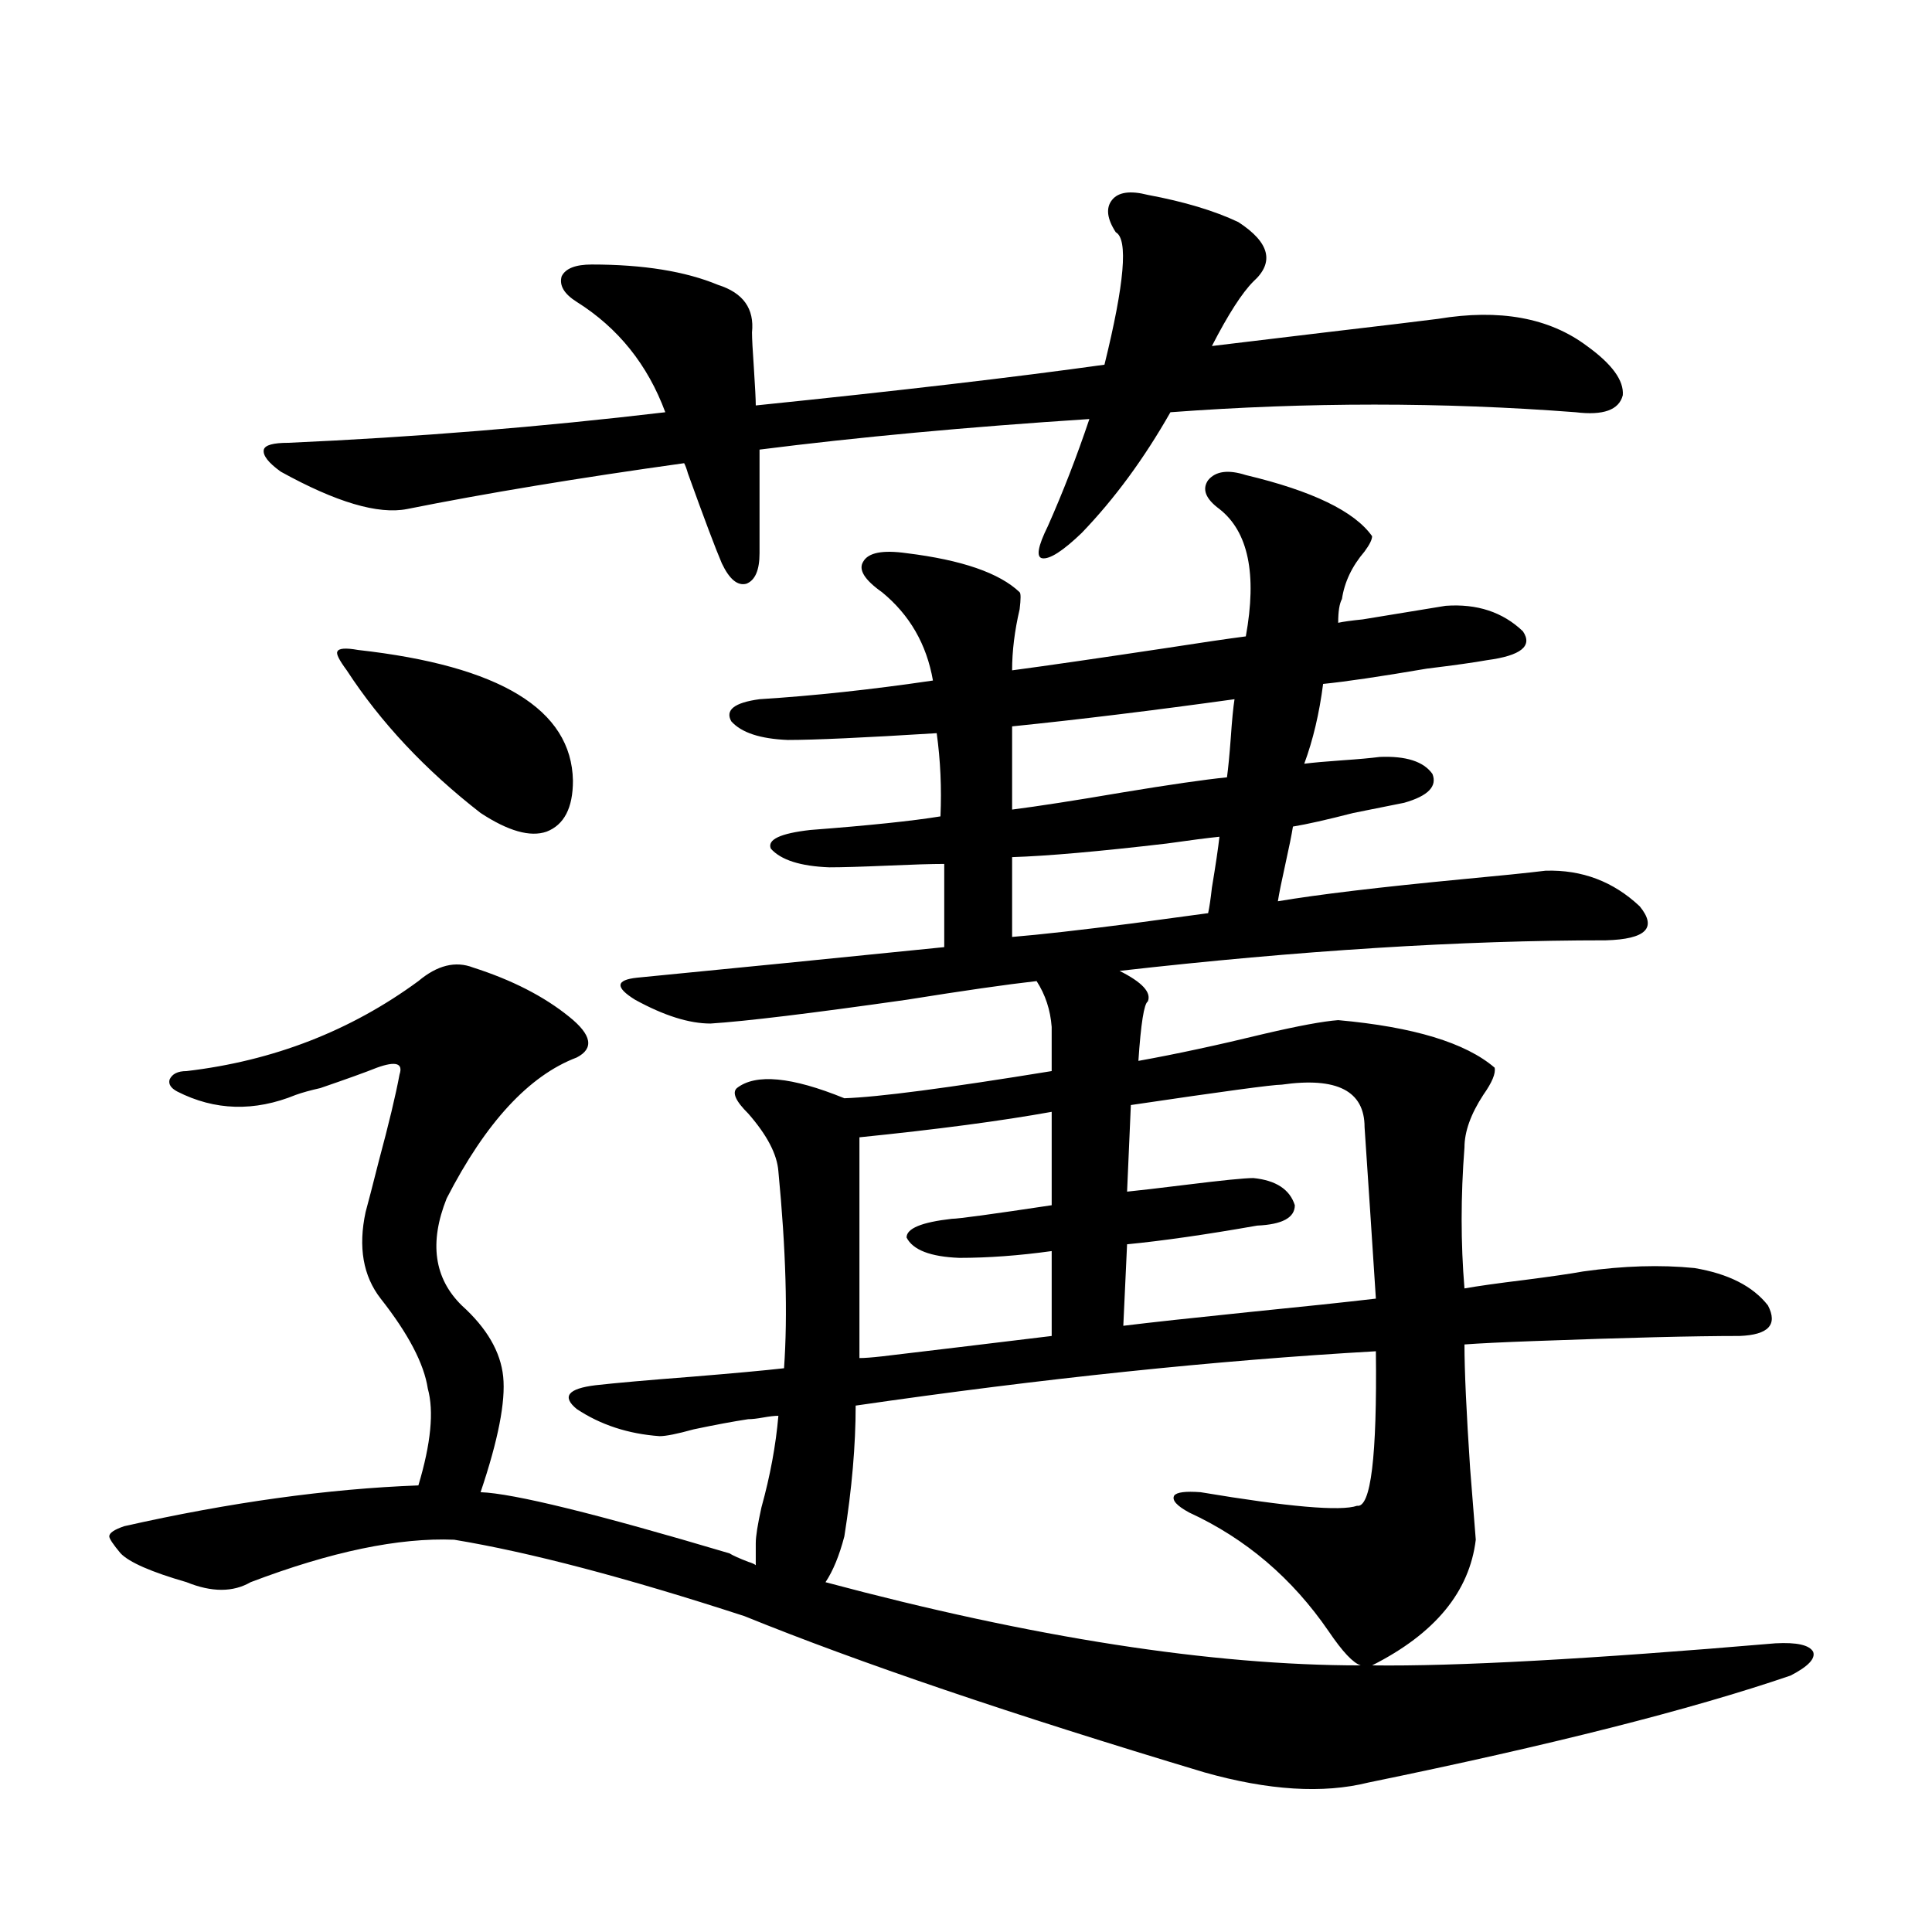
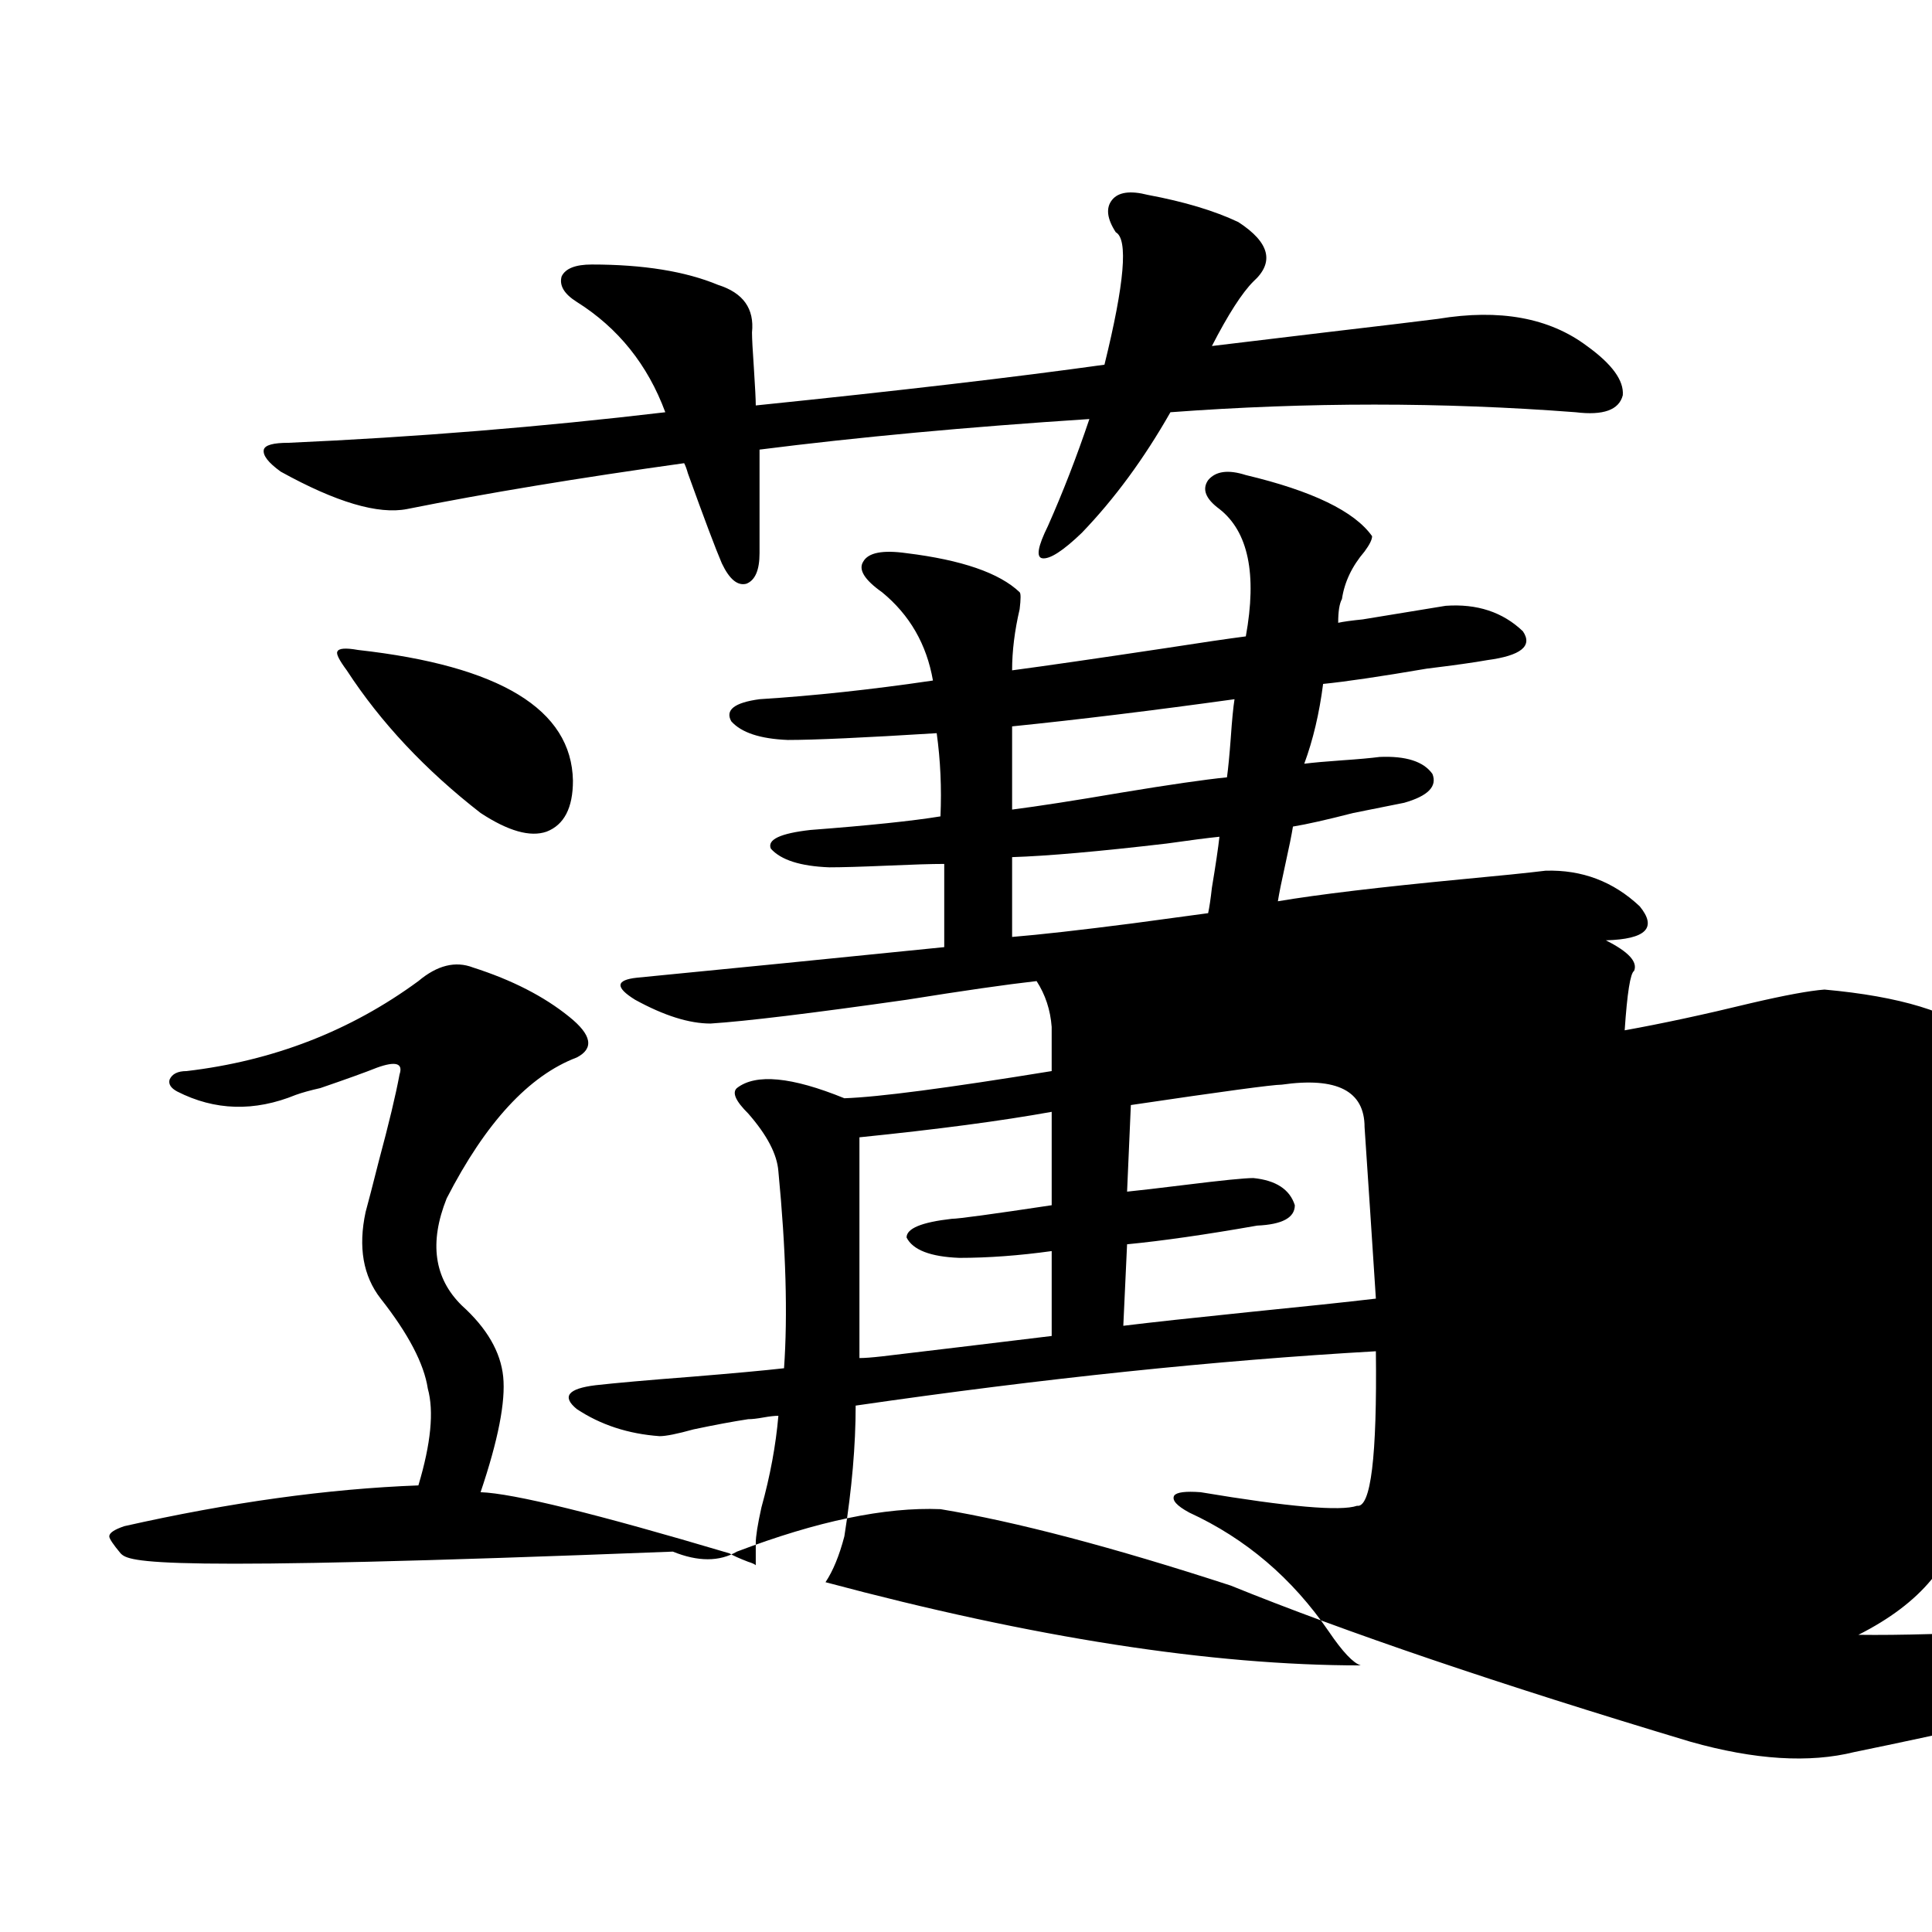
<svg xmlns="http://www.w3.org/2000/svg" version="1.1" id="图层_1" x="0px" y="0px" width="1000px" height="1000px" viewBox="0 0 1000 1000" enable-background="new 0 0 1000 1000" xml:space="preserve">
-   <path d="M407.771,383.004c-14.313-0.577-24.069-3.804-29.268-9.668c-3.262-5.85,1.616-9.668,14.634-11.426  c27.957-1.758,57.88-4.971,89.754-9.668c-3.262-18.745-12.042-33.975-26.341-45.703c-9.115-6.441-12.362-11.714-9.756-15.82  c2.592-4.683,10.076-6.152,22.438-4.395c28.612,3.516,48.124,10.259,58.535,20.215c0.641,0.591,0.641,3.516,0,8.789  c-2.606,11.137-3.902,21.684-3.902,31.641c17.561-2.334,43.901-6.152,79.022-11.426c18.856-2.925,32.835-4.971,41.95-6.152  c5.854-32.217,1.296-54.19-13.658-65.918c-7.164-5.273-9.115-10.245-5.854-14.941c3.902-4.683,10.396-5.562,19.512-2.637  c34.466,8.212,56.249,18.759,65.364,31.641c0,1.758-1.311,4.395-3.902,7.91c-6.509,7.622-10.411,15.82-11.707,24.609  c-1.311,2.348-1.951,6.455-1.951,12.305c2.592-0.577,6.829-1.167,12.683-1.758c21.463-3.516,35.762-5.85,42.926-7.031  c16.25-1.167,29.588,3.227,39.999,13.184c5.198,7.622-0.976,12.607-18.536,14.941c-6.509,1.181-16.92,2.637-31.219,4.395  c-24.069,4.106-41.95,6.743-53.657,7.91c-1.951,15.244-5.213,29.004-9.756,41.309c4.543-0.577,11.052-1.167,19.512-1.758  c8.445-0.577,14.954-1.167,19.512-1.758c13.658-0.577,22.759,2.348,27.316,8.789c2.592,6.455-2.286,11.426-14.634,14.941  c-5.854,1.181-14.634,2.939-26.341,5.273c-13.658,3.516-24.069,5.864-31.219,7.031c-0.655,4.106-1.951,10.547-3.902,19.336  s-3.262,15.244-3.902,19.336c20.808-3.516,52.682-7.32,95.607-11.426c18.856-1.758,33.17-3.213,42.926-4.395  c18.856-0.577,35.121,5.576,48.779,18.457c9.101,11.137,3.247,17.001-17.561,17.578c-74.8,0-158.7,5.273-251.701,15.82  c11.707,5.864,16.585,11.137,14.634,15.82c-1.951,1.181-3.582,11.426-4.878,30.762c19.512-3.516,41.295-8.198,65.364-14.063  c17.561-4.092,30.243-6.441,38.048-7.031c39.023,3.516,66.005,11.728,80.974,24.609c0.641,2.939-1.311,7.622-5.854,14.063  c-6.509,9.97-9.756,19.048-9.756,27.246c-1.951,25.2-1.951,49.521,0,72.949c6.494-1.167,16.905-2.637,31.219-4.395  c13.658-1.758,23.734-3.213,30.243-4.395c20.808-2.925,39.999-3.516,57.56-1.758c17.561,2.939,30.243,9.38,38.048,19.336  c5.198,9.97,0.32,15.244-14.634,15.82c-23.414,0-58.87,0.879-106.339,2.637c-16.265,0.591-28.292,1.181-36.097,1.758  c0,13.486,0.976,34.868,2.927,64.16c1.296,16.411,2.271,28.716,2.927,36.914c-3.262,26.958-21.143,48.628-53.657,65.039  c42.926,0.577,112.513-3.227,208.775-11.426c11.052-0.591,17.561,0.879,19.512,4.395c1.296,3.516-2.606,7.608-11.707,12.305  c-51.386,17.578-124.234,36.035-218.531,55.371c-23.414,5.851-51.706,4.093-84.876-5.273  c-99.51-29.883-178.867-56.84-238.043-80.859c-61.142-19.913-111.217-33.096-150.24-39.551  c-28.627-1.167-63.749,6.152-105.363,21.973c-9.116,5.273-20.167,5.273-33.17,0C78.343,813.668,66.956,808.697,62.414,804  c-3.902-4.683-5.854-7.608-5.854-8.789c0-1.758,2.591-3.516,7.805-5.273c54.633-12.305,105.363-19.336,152.191-21.094  c6.494-21.67,8.125-38.37,4.878-50.098c-1.951-12.881-10.091-28.413-24.39-46.582c-9.116-11.714-11.707-26.656-7.805-44.824  c1.295-4.683,3.567-13.472,6.829-26.367c5.198-19.336,8.78-34.277,10.731-44.824c1.951-5.85-1.951-7.031-11.707-3.516  c-5.854,2.348-15.609,5.864-29.268,10.547c-5.213,1.181-9.436,2.348-12.683,3.516c-21.463,8.789-41.95,8.212-61.462-1.758  c-3.262-1.758-4.558-3.804-3.902-6.152c1.295-2.925,4.222-4.395,8.78-4.395c44.877-5.273,84.876-20.792,119.997-46.582  c9.756-8.198,19.176-10.547,28.292-7.031c20.152,6.455,36.737,14.941,49.755,25.488c11.707,9.38,13.003,16.411,3.902,21.094  c-24.725,9.38-47.163,33.701-67.315,72.949c-9.116,22.852-6.509,41.309,7.804,55.371c13.003,11.728,20.152,24.033,21.463,36.914  c1.296,12.895-2.606,32.822-11.707,59.766c16.905,0.591,59.831,11.137,128.777,31.641c1.951,1.181,5.198,2.637,9.756,4.395  c1.951,0.591,3.247,1.181,3.902,1.758v-11.426c0-3.516,0.976-9.668,2.927-18.457c4.543-16.397,7.47-32.217,8.78-47.461  c-1.951,0-4.558,0.302-7.805,0.879c-3.262,0.591-5.854,0.879-7.805,0.879c-7.805,1.181-17.24,2.939-28.292,5.273  c-8.46,2.348-14.313,3.516-17.561,3.516c-16.265-1.167-30.578-5.85-42.926-14.063c-7.805-6.441-4.558-10.547,9.756-12.305  c10.396-1.167,26.981-2.637,49.755-4.395c21.463-1.758,37.393-3.213,47.804-4.395c1.951-27.534,0.976-61.523-2.927-101.953  c-0.655-8.789-5.854-18.745-15.609-29.883c-6.509-6.441-8.46-10.835-5.854-13.184c9.756-7.608,28.292-5.85,55.608,5.273  c17.561-0.577,53.322-5.273,107.314-14.063v-22.852c-0.655-8.789-3.262-16.699-7.805-23.73c-15.609,1.758-38.048,4.985-67.315,9.668  c-49.435,7.031-83.26,11.137-101.461,12.305c-11.066,0-24.069-4.092-39.023-12.305c-10.411-6.441-10.091-10.245,0.976-11.426  c48.124-4.683,101.126-9.956,159.021-15.82v-43.066c-6.509,0-16.265,0.302-29.268,0.879c-13.658,0.591-23.749,0.879-30.243,0.879  c-14.969-0.577-25.045-3.804-30.243-9.668c-1.951-4.683,4.878-7.91,20.487-9.668c30.563-2.334,53.002-4.683,67.315-7.031  c0.641-14.639,0-29.004-1.951-43.066C447.114,381.837,421.429,383.004,407.771,383.004z M559.962,275.778  c-9.756,9.38-16.585,13.774-20.487,13.184c-3.262-0.577-2.286-6.152,2.927-16.699c7.805-17.578,14.954-36.035,21.463-55.371  c-63.093,4.106-119.997,9.38-170.728,15.82v53.613c0,8.789-2.286,14.063-6.829,15.82c-4.558,1.181-8.78-2.334-12.683-10.547  c-3.262-7.608-9.115-23.14-17.561-46.582c-0.655-2.334-1.311-4.092-1.951-5.273c-54.633,7.622-102.437,15.532-143.411,23.73  c-14.969,2.939-36.752-3.516-65.364-19.336c-6.509-4.683-9.436-8.487-8.78-11.426c0.64-2.334,4.878-3.516,12.683-3.516  c65.684-2.925,130.728-8.198,195.117-15.82c-9.115-24.609-24.39-43.643-45.853-57.129c-6.509-4.092-9.115-8.487-7.805-13.184  c1.951-4.092,7.149-6.152,15.609-6.152c26.661,0,48.444,3.516,65.364,10.547c13.003,4.106,18.856,12.305,17.561,24.609  c0,2.939,0.32,9.091,0.976,18.457c0.641,9.97,0.976,16.411,0.976,19.336c74.145-7.608,134.296-14.639,180.483-21.094  c10.396-42.188,12.348-65.039,5.854-68.555c-4.558-7.031-5.213-12.593-1.951-16.699c3.247-4.092,9.421-4.971,18.536-2.637  c18.856,3.516,34.466,8.212,46.828,14.063c16.25,10.547,18.856,20.805,7.805,30.762c-5.854,5.864-13.018,17.001-21.463,33.398  c9.756-1.167,29.268-3.516,58.535-7.031c29.908-3.516,49.42-5.85,58.535-7.031c31.859-5.273,57.56-0.577,77.071,14.063  c13.003,9.38,19.177,17.88,18.536,25.488c-1.951,7.622-10.091,10.547-24.39,8.789c-68.946-5.273-138.868-5.273-209.751,0  C592.156,237.408,576.867,258.199,559.962,275.778z M185.337,336.422c73.489,8.212,110.561,30.762,111.216,67.676  c0,14.063-4.558,22.852-13.658,26.367c-8.46,2.939-19.847-0.288-34.146-9.668c-28.627-22.261-51.706-46.87-69.266-73.828  c-3.902-5.273-5.534-8.487-4.878-9.668C175.246,335.543,178.828,335.255,185.337,336.422z M702.397,779.391  c7.149,1.181,10.396-25.488,9.756-79.98c-82.604,4.697-172.358,14.063-269.262,28.125c0,20.517-1.951,43.066-5.854,67.676  c-2.606,9.97-5.854,17.88-9.756,23.73c107.314,28.702,199.66,43.066,277.066,43.066c-3.902-1.181-9.436-7.031-16.585-17.578  c-18.871-27.534-42.926-48.038-72.193-61.523c-6.509-3.516-9.115-6.441-7.805-8.789c1.296-1.758,5.854-2.334,13.658-1.758  C666.941,779.981,693.938,782.33,702.397,779.391z M444.843,588.668v114.258c2.592,0,6.494-0.288,11.707-0.879  c24.71-2.925,53.978-6.441,87.803-10.547v-43.945c-16.92,2.348-32.85,3.516-47.804,3.516c-14.969-0.577-24.069-4.092-27.316-10.547  c0-4.683,7.805-7.91,23.414-9.668c3.247,0,20.487-2.334,51.706-7.031v-48.34C518.332,580.181,485.162,584.576,444.843,588.668z   M635.082,402.34c0.641-4.683,1.296-11.426,1.951-20.215c0.641-9.366,1.296-16.109,1.951-20.215  c-42.285,5.864-80.653,10.547-115.119,14.063v43.066c13.658-1.758,32.515-4.683,56.584-8.789  C605.159,406.158,623.375,403.521,635.082,402.34z M625.326,472.653c0.641-2.925,1.296-7.32,1.951-13.184  c1.951-11.714,3.247-20.503,3.902-26.367c-5.854,0.591-14.969,1.758-27.316,3.516c-35.121,4.106-61.797,6.455-79.998,7.031v41.309  c14.299-1.167,35.121-3.516,62.438-7.031C603.863,475.592,616.866,473.834,625.326,472.653z M663.374,561.422  c-4.558,0-30.578,3.516-78.047,10.547l-1.951,44.824c5.854-0.577,15.93-1.758,30.243-3.516c18.856-2.334,30.563-3.516,35.121-3.516  c11.707,1.181,18.856,5.864,21.463,14.063c0,6.455-6.509,9.97-19.512,10.547c-26.676,4.697-49.114,7.91-67.315,9.668l-1.951,42.188  c14.299-1.758,35.762-4.092,64.389-7.031c29.268-2.925,51.371-5.273,66.34-7.031c-0.655-9.956-1.631-24.898-2.927-44.824  c-1.311-19.336-2.286-33.975-2.927-43.945C706.3,564.649,691.986,557.33,663.374,561.422z" />
+   <path d="M407.771,383.004c-14.313-0.577-24.069-3.804-29.268-9.668c-3.262-5.85,1.616-9.668,14.634-11.426  c27.957-1.758,57.88-4.971,89.754-9.668c-3.262-18.745-12.042-33.975-26.341-45.703c-9.115-6.441-12.362-11.714-9.756-15.82  c2.592-4.683,10.076-6.152,22.438-4.395c28.612,3.516,48.124,10.259,58.535,20.215c0.641,0.591,0.641,3.516,0,8.789  c-2.606,11.137-3.902,21.684-3.902,31.641c17.561-2.334,43.901-6.152,79.022-11.426c18.856-2.925,32.835-4.971,41.95-6.152  c5.854-32.217,1.296-54.19-13.658-65.918c-7.164-5.273-9.115-10.245-5.854-14.941c3.902-4.683,10.396-5.562,19.512-2.637  c34.466,8.212,56.249,18.759,65.364,31.641c0,1.758-1.311,4.395-3.902,7.91c-6.509,7.622-10.411,15.82-11.707,24.609  c-1.311,2.348-1.951,6.455-1.951,12.305c2.592-0.577,6.829-1.167,12.683-1.758c21.463-3.516,35.762-5.85,42.926-7.031  c16.25-1.167,29.588,3.227,39.999,13.184c5.198,7.622-0.976,12.607-18.536,14.941c-6.509,1.181-16.92,2.637-31.219,4.395  c-24.069,4.106-41.95,6.743-53.657,7.91c-1.951,15.244-5.213,29.004-9.756,41.309c4.543-0.577,11.052-1.167,19.512-1.758  c8.445-0.577,14.954-1.167,19.512-1.758c13.658-0.577,22.759,2.348,27.316,8.789c2.592,6.455-2.286,11.426-14.634,14.941  c-5.854,1.181-14.634,2.939-26.341,5.273c-13.658,3.516-24.069,5.864-31.219,7.031c-0.655,4.106-1.951,10.547-3.902,19.336  s-3.262,15.244-3.902,19.336c20.808-3.516,52.682-7.32,95.607-11.426c18.856-1.758,33.17-3.213,42.926-4.395  c18.856-0.577,35.121,5.576,48.779,18.457c9.101,11.137,3.247,17.001-17.561,17.578c11.707,5.864,16.585,11.137,14.634,15.82c-1.951,1.181-3.582,11.426-4.878,30.762c19.512-3.516,41.295-8.198,65.364-14.063  c17.561-4.092,30.243-6.441,38.048-7.031c39.023,3.516,66.005,11.728,80.974,24.609c0.641,2.939-1.311,7.622-5.854,14.063  c-6.509,9.97-9.756,19.048-9.756,27.246c-1.951,25.2-1.951,49.521,0,72.949c6.494-1.167,16.905-2.637,31.219-4.395  c13.658-1.758,23.734-3.213,30.243-4.395c20.808-2.925,39.999-3.516,57.56-1.758c17.561,2.939,30.243,9.38,38.048,19.336  c5.198,9.97,0.32,15.244-14.634,15.82c-23.414,0-58.87,0.879-106.339,2.637c-16.265,0.591-28.292,1.181-36.097,1.758  c0,13.486,0.976,34.868,2.927,64.16c1.296,16.411,2.271,28.716,2.927,36.914c-3.262,26.958-21.143,48.628-53.657,65.039  c42.926,0.577,112.513-3.227,208.775-11.426c11.052-0.591,17.561,0.879,19.512,4.395c1.296,3.516-2.606,7.608-11.707,12.305  c-51.386,17.578-124.234,36.035-218.531,55.371c-23.414,5.851-51.706,4.093-84.876-5.273  c-99.51-29.883-178.867-56.84-238.043-80.859c-61.142-19.913-111.217-33.096-150.24-39.551  c-28.627-1.167-63.749,6.152-105.363,21.973c-9.116,5.273-20.167,5.273-33.17,0C78.343,813.668,66.956,808.697,62.414,804  c-3.902-4.683-5.854-7.608-5.854-8.789c0-1.758,2.591-3.516,7.805-5.273c54.633-12.305,105.363-19.336,152.191-21.094  c6.494-21.67,8.125-38.37,4.878-50.098c-1.951-12.881-10.091-28.413-24.39-46.582c-9.116-11.714-11.707-26.656-7.805-44.824  c1.295-4.683,3.567-13.472,6.829-26.367c5.198-19.336,8.78-34.277,10.731-44.824c1.951-5.85-1.951-7.031-11.707-3.516  c-5.854,2.348-15.609,5.864-29.268,10.547c-5.213,1.181-9.436,2.348-12.683,3.516c-21.463,8.789-41.95,8.212-61.462-1.758  c-3.262-1.758-4.558-3.804-3.902-6.152c1.295-2.925,4.222-4.395,8.78-4.395c44.877-5.273,84.876-20.792,119.997-46.582  c9.756-8.198,19.176-10.547,28.292-7.031c20.152,6.455,36.737,14.941,49.755,25.488c11.707,9.38,13.003,16.411,3.902,21.094  c-24.725,9.38-47.163,33.701-67.315,72.949c-9.116,22.852-6.509,41.309,7.804,55.371c13.003,11.728,20.152,24.033,21.463,36.914  c1.296,12.895-2.606,32.822-11.707,59.766c16.905,0.591,59.831,11.137,128.777,31.641c1.951,1.181,5.198,2.637,9.756,4.395  c1.951,0.591,3.247,1.181,3.902,1.758v-11.426c0-3.516,0.976-9.668,2.927-18.457c4.543-16.397,7.47-32.217,8.78-47.461  c-1.951,0-4.558,0.302-7.805,0.879c-3.262,0.591-5.854,0.879-7.805,0.879c-7.805,1.181-17.24,2.939-28.292,5.273  c-8.46,2.348-14.313,3.516-17.561,3.516c-16.265-1.167-30.578-5.85-42.926-14.063c-7.805-6.441-4.558-10.547,9.756-12.305  c10.396-1.167,26.981-2.637,49.755-4.395c21.463-1.758,37.393-3.213,47.804-4.395c1.951-27.534,0.976-61.523-2.927-101.953  c-0.655-8.789-5.854-18.745-15.609-29.883c-6.509-6.441-8.46-10.835-5.854-13.184c9.756-7.608,28.292-5.85,55.608,5.273  c17.561-0.577,53.322-5.273,107.314-14.063v-22.852c-0.655-8.789-3.262-16.699-7.805-23.73c-15.609,1.758-38.048,4.985-67.315,9.668  c-49.435,7.031-83.26,11.137-101.461,12.305c-11.066,0-24.069-4.092-39.023-12.305c-10.411-6.441-10.091-10.245,0.976-11.426  c48.124-4.683,101.126-9.956,159.021-15.82v-43.066c-6.509,0-16.265,0.302-29.268,0.879c-13.658,0.591-23.749,0.879-30.243,0.879  c-14.969-0.577-25.045-3.804-30.243-9.668c-1.951-4.683,4.878-7.91,20.487-9.668c30.563-2.334,53.002-4.683,67.315-7.031  c0.641-14.639,0-29.004-1.951-43.066C447.114,381.837,421.429,383.004,407.771,383.004z M559.962,275.778  c-9.756,9.38-16.585,13.774-20.487,13.184c-3.262-0.577-2.286-6.152,2.927-16.699c7.805-17.578,14.954-36.035,21.463-55.371  c-63.093,4.106-119.997,9.38-170.728,15.82v53.613c0,8.789-2.286,14.063-6.829,15.82c-4.558,1.181-8.78-2.334-12.683-10.547  c-3.262-7.608-9.115-23.14-17.561-46.582c-0.655-2.334-1.311-4.092-1.951-5.273c-54.633,7.622-102.437,15.532-143.411,23.73  c-14.969,2.939-36.752-3.516-65.364-19.336c-6.509-4.683-9.436-8.487-8.78-11.426c0.64-2.334,4.878-3.516,12.683-3.516  c65.684-2.925,130.728-8.198,195.117-15.82c-9.115-24.609-24.39-43.643-45.853-57.129c-6.509-4.092-9.115-8.487-7.805-13.184  c1.951-4.092,7.149-6.152,15.609-6.152c26.661,0,48.444,3.516,65.364,10.547c13.003,4.106,18.856,12.305,17.561,24.609  c0,2.939,0.32,9.091,0.976,18.457c0.641,9.97,0.976,16.411,0.976,19.336c74.145-7.608,134.296-14.639,180.483-21.094  c10.396-42.188,12.348-65.039,5.854-68.555c-4.558-7.031-5.213-12.593-1.951-16.699c3.247-4.092,9.421-4.971,18.536-2.637  c18.856,3.516,34.466,8.212,46.828,14.063c16.25,10.547,18.856,20.805,7.805,30.762c-5.854,5.864-13.018,17.001-21.463,33.398  c9.756-1.167,29.268-3.516,58.535-7.031c29.908-3.516,49.42-5.85,58.535-7.031c31.859-5.273,57.56-0.577,77.071,14.063  c13.003,9.38,19.177,17.88,18.536,25.488c-1.951,7.622-10.091,10.547-24.39,8.789c-68.946-5.273-138.868-5.273-209.751,0  C592.156,237.408,576.867,258.199,559.962,275.778z M185.337,336.422c73.489,8.212,110.561,30.762,111.216,67.676  c0,14.063-4.558,22.852-13.658,26.367c-8.46,2.939-19.847-0.288-34.146-9.668c-28.627-22.261-51.706-46.87-69.266-73.828  c-3.902-5.273-5.534-8.487-4.878-9.668C175.246,335.543,178.828,335.255,185.337,336.422z M702.397,779.391  c7.149,1.181,10.396-25.488,9.756-79.98c-82.604,4.697-172.358,14.063-269.262,28.125c0,20.517-1.951,43.066-5.854,67.676  c-2.606,9.97-5.854,17.88-9.756,23.73c107.314,28.702,199.66,43.066,277.066,43.066c-3.902-1.181-9.436-7.031-16.585-17.578  c-18.871-27.534-42.926-48.038-72.193-61.523c-6.509-3.516-9.115-6.441-7.805-8.789c1.296-1.758,5.854-2.334,13.658-1.758  C666.941,779.981,693.938,782.33,702.397,779.391z M444.843,588.668v114.258c2.592,0,6.494-0.288,11.707-0.879  c24.71-2.925,53.978-6.441,87.803-10.547v-43.945c-16.92,2.348-32.85,3.516-47.804,3.516c-14.969-0.577-24.069-4.092-27.316-10.547  c0-4.683,7.805-7.91,23.414-9.668c3.247,0,20.487-2.334,51.706-7.031v-48.34C518.332,580.181,485.162,584.576,444.843,588.668z   M635.082,402.34c0.641-4.683,1.296-11.426,1.951-20.215c0.641-9.366,1.296-16.109,1.951-20.215  c-42.285,5.864-80.653,10.547-115.119,14.063v43.066c13.658-1.758,32.515-4.683,56.584-8.789  C605.159,406.158,623.375,403.521,635.082,402.34z M625.326,472.653c0.641-2.925,1.296-7.32,1.951-13.184  c1.951-11.714,3.247-20.503,3.902-26.367c-5.854,0.591-14.969,1.758-27.316,3.516c-35.121,4.106-61.797,6.455-79.998,7.031v41.309  c14.299-1.167,35.121-3.516,62.438-7.031C603.863,475.592,616.866,473.834,625.326,472.653z M663.374,561.422  c-4.558,0-30.578,3.516-78.047,10.547l-1.951,44.824c5.854-0.577,15.93-1.758,30.243-3.516c18.856-2.334,30.563-3.516,35.121-3.516  c11.707,1.181,18.856,5.864,21.463,14.063c0,6.455-6.509,9.97-19.512,10.547c-26.676,4.697-49.114,7.91-67.315,9.668l-1.951,42.188  c14.299-1.758,35.762-4.092,64.389-7.031c29.268-2.925,51.371-5.273,66.34-7.031c-0.655-9.956-1.631-24.898-2.927-44.824  c-1.311-19.336-2.286-33.975-2.927-43.945C706.3,564.649,691.986,557.33,663.374,561.422z" />
</svg>